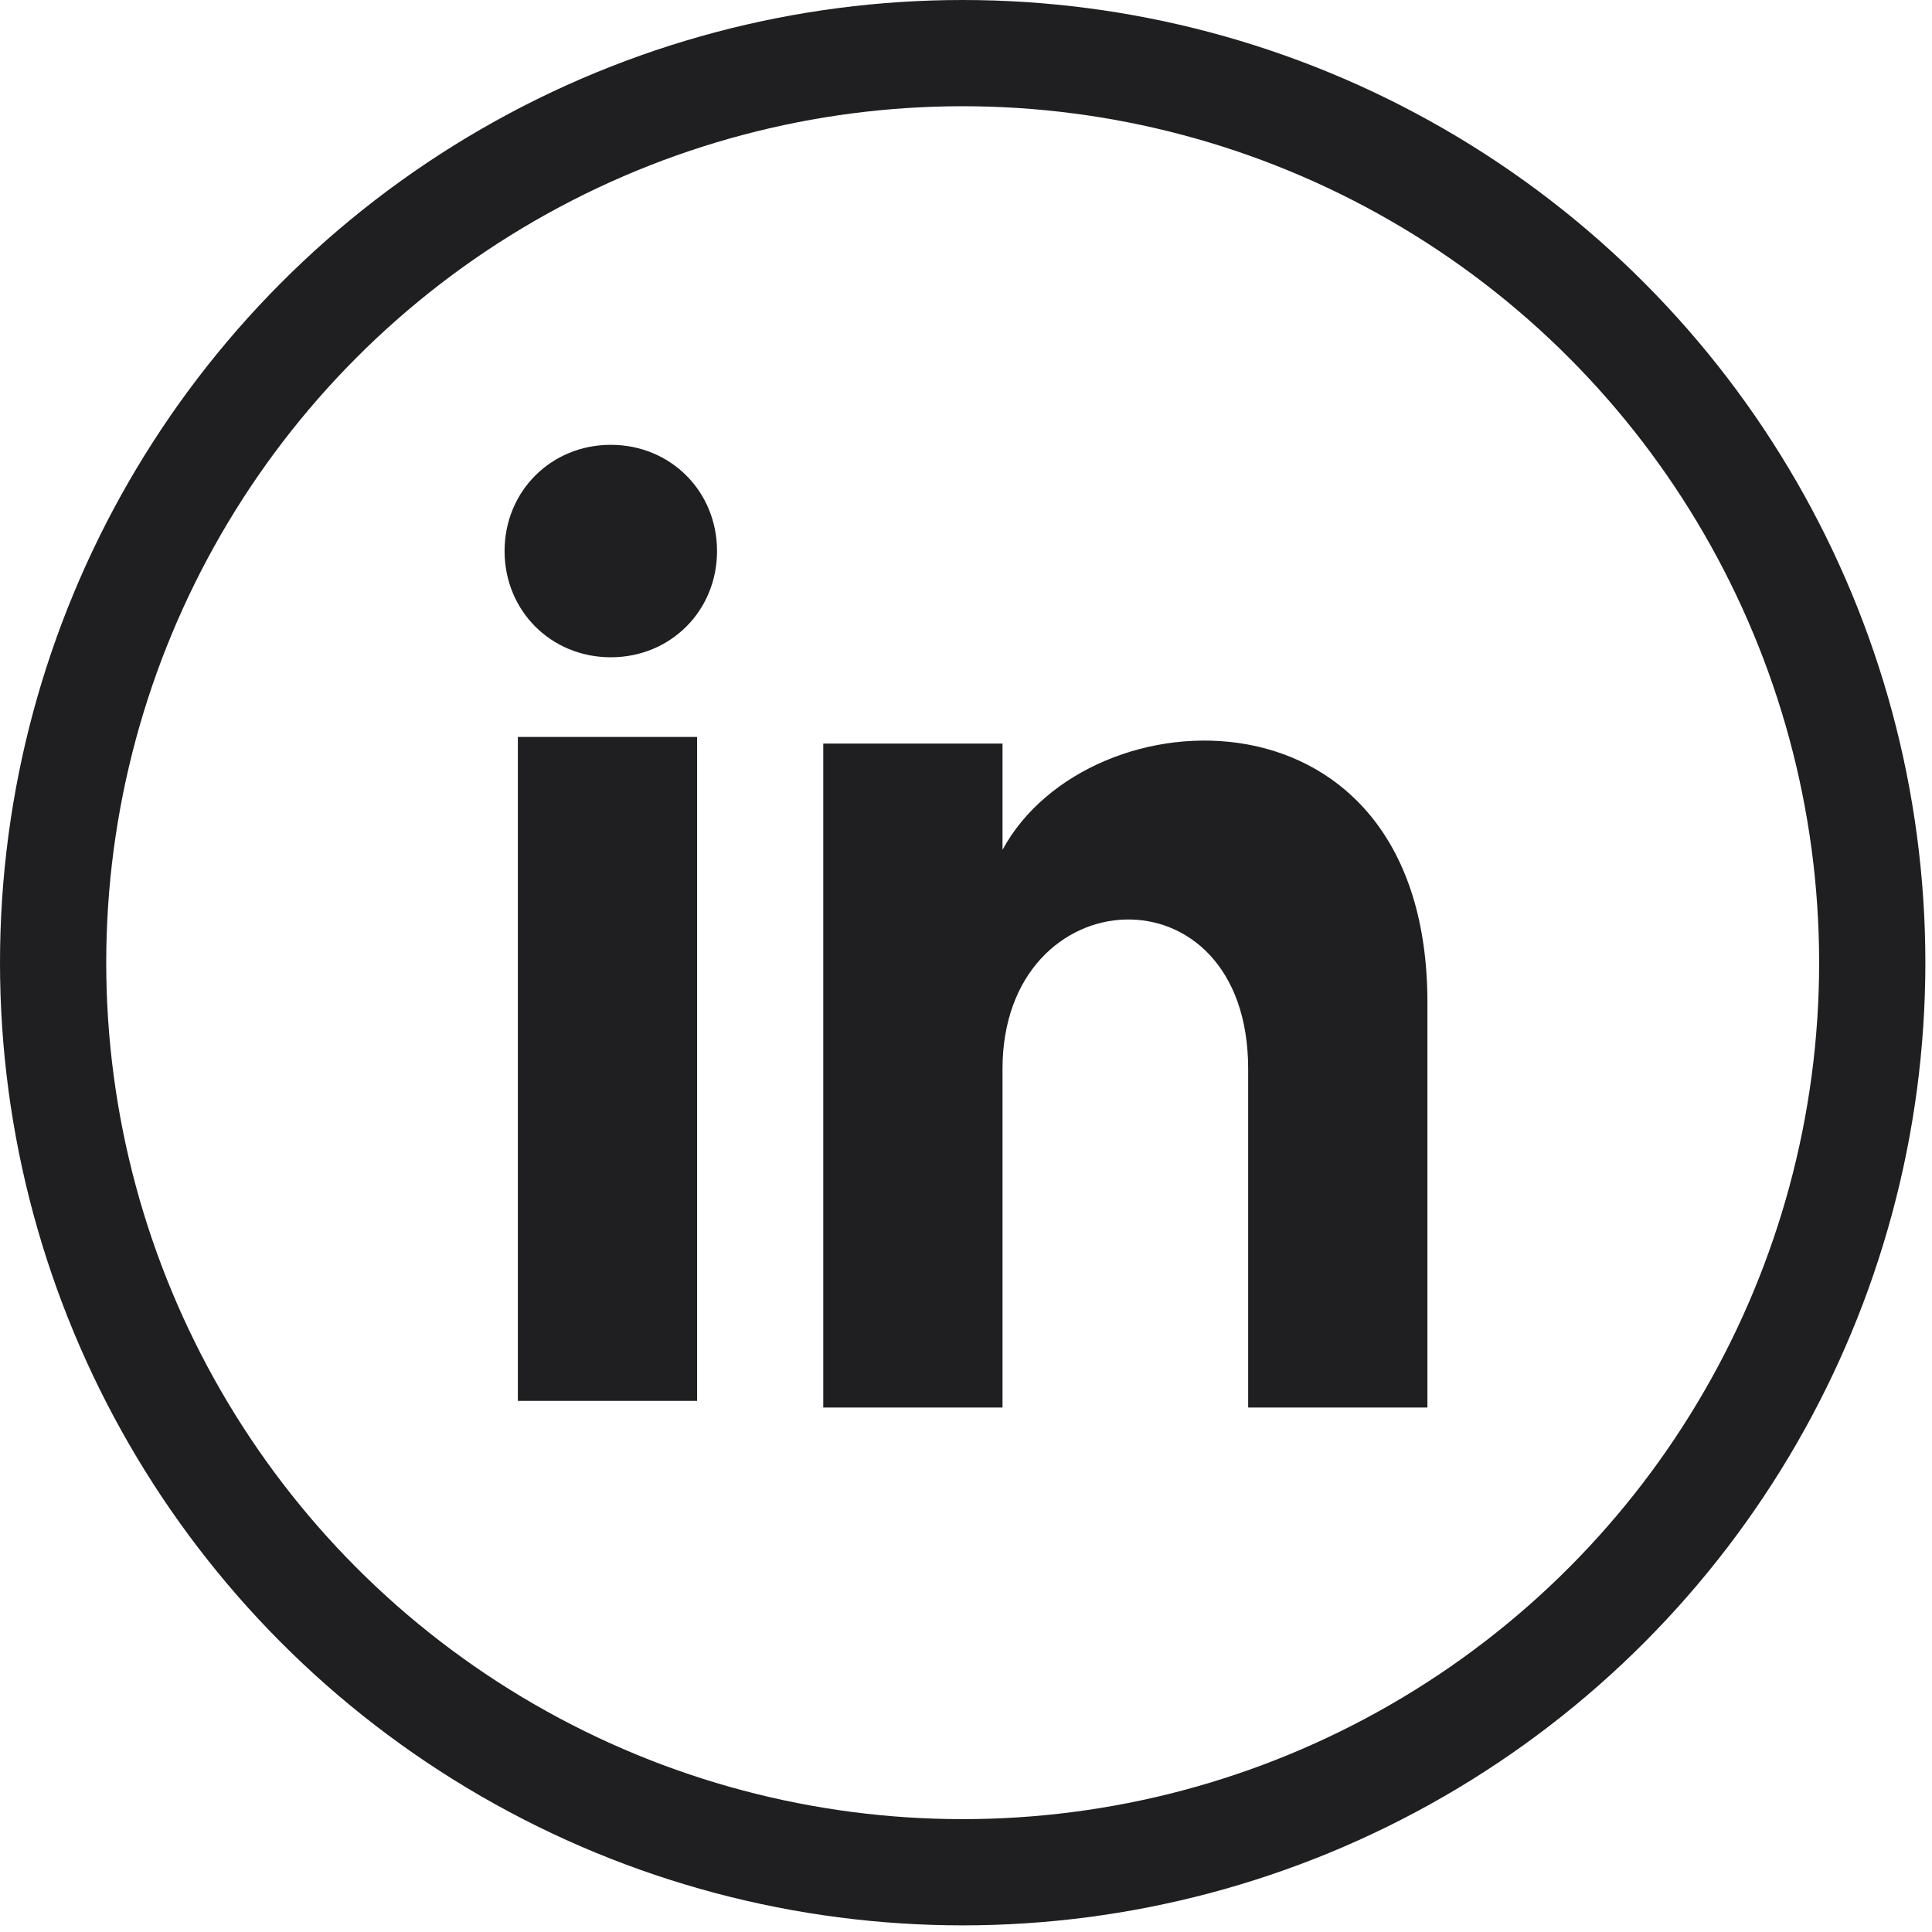
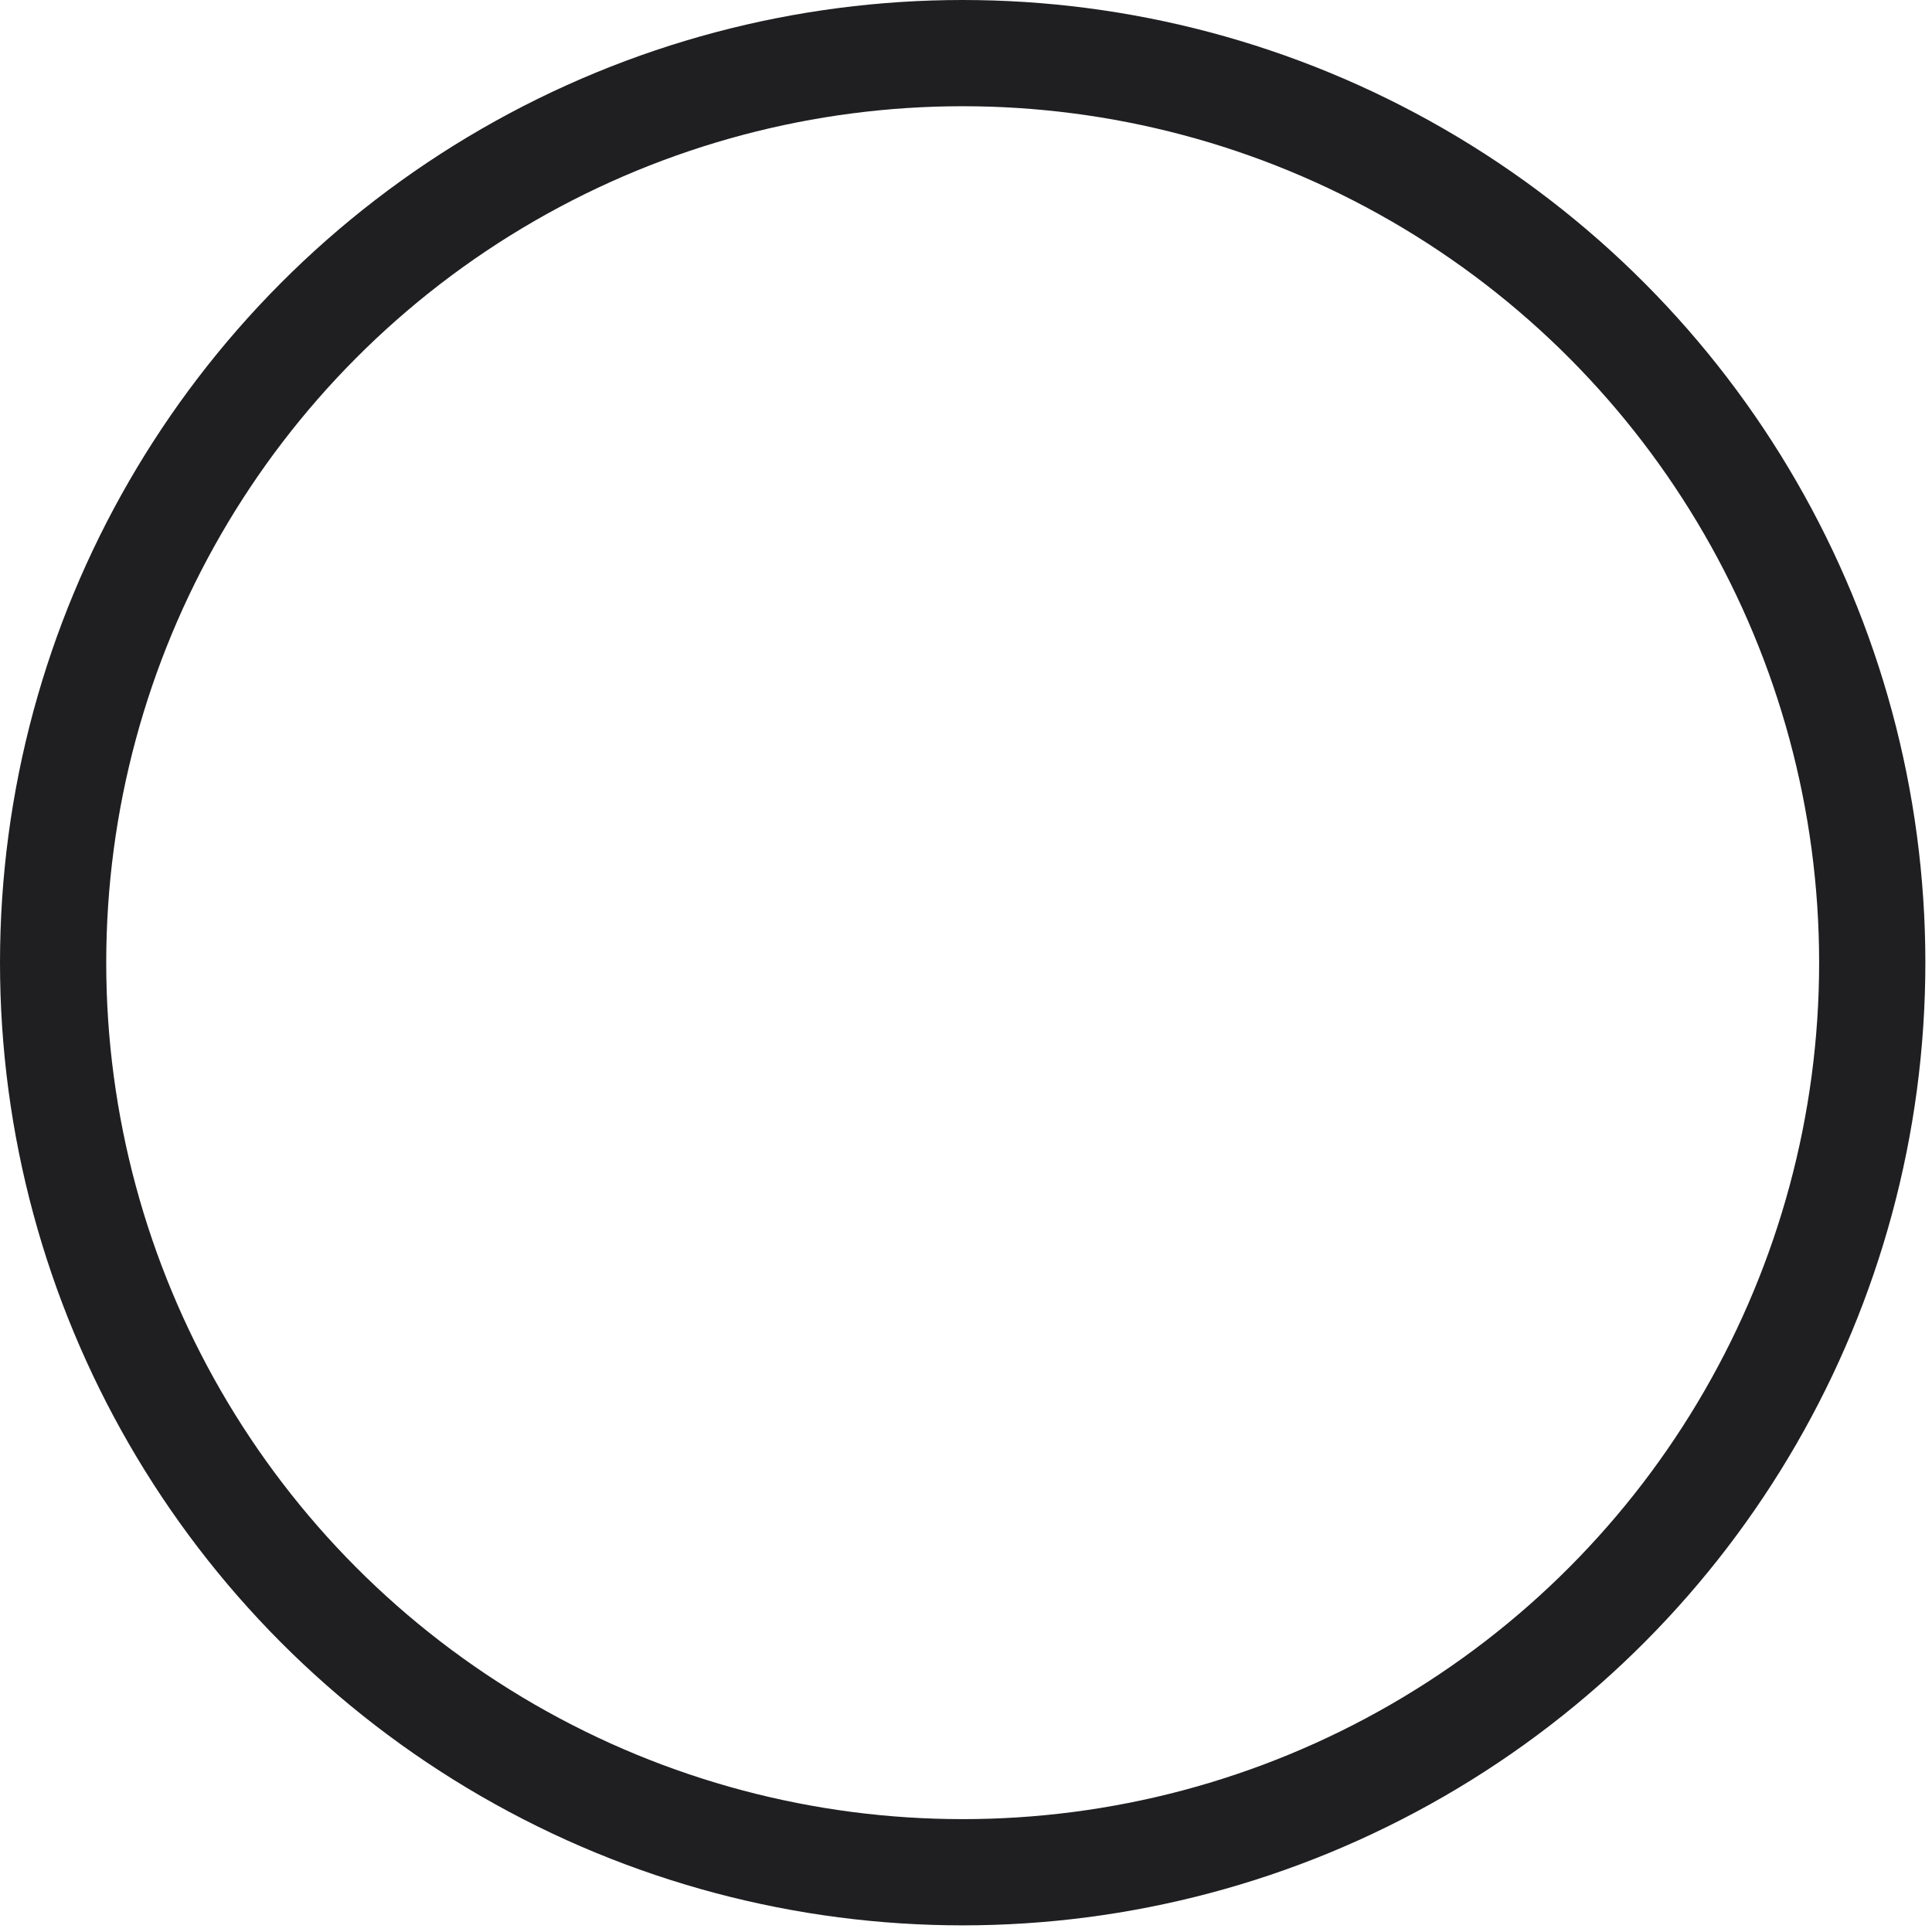
<svg xmlns="http://www.w3.org/2000/svg" id="Calque_1" version="1.1" viewBox="0 0 29.1 29.1">
  <defs>
    <style>
      .st0 {
        fill: #1f1e21;
      }

      .st1 {
        fill: none;
        stroke: #1f1e21;
        stroke-miterlimit: 10;
        stroke-width: 1.6px;
      }
    </style>
  </defs>
  <g id="Calque_2">
    <g id="Calque_1-2">
      <circle class="st1" cx="14.5" cy="14.5" r="13.7" />
    </g>
  </g>
-   <path class="st0" d="M7.8,21.1h2.7v-10h-2.7v10ZM9.2,6.7c-.9,0-1.6.7-1.6,1.6s.7,1.6,1.6,1.6,1.6-.7,1.6-1.6-.7-1.6-1.6-1.6ZM15.1,12.7v-1.5h-2.7v10h2.7v-5.1c0-2.9,3.7-3.1,3.7,0v5.1h2.7v-6.1c0-4.9-5.1-4.7-6.4-2.3Z" />
</svg>